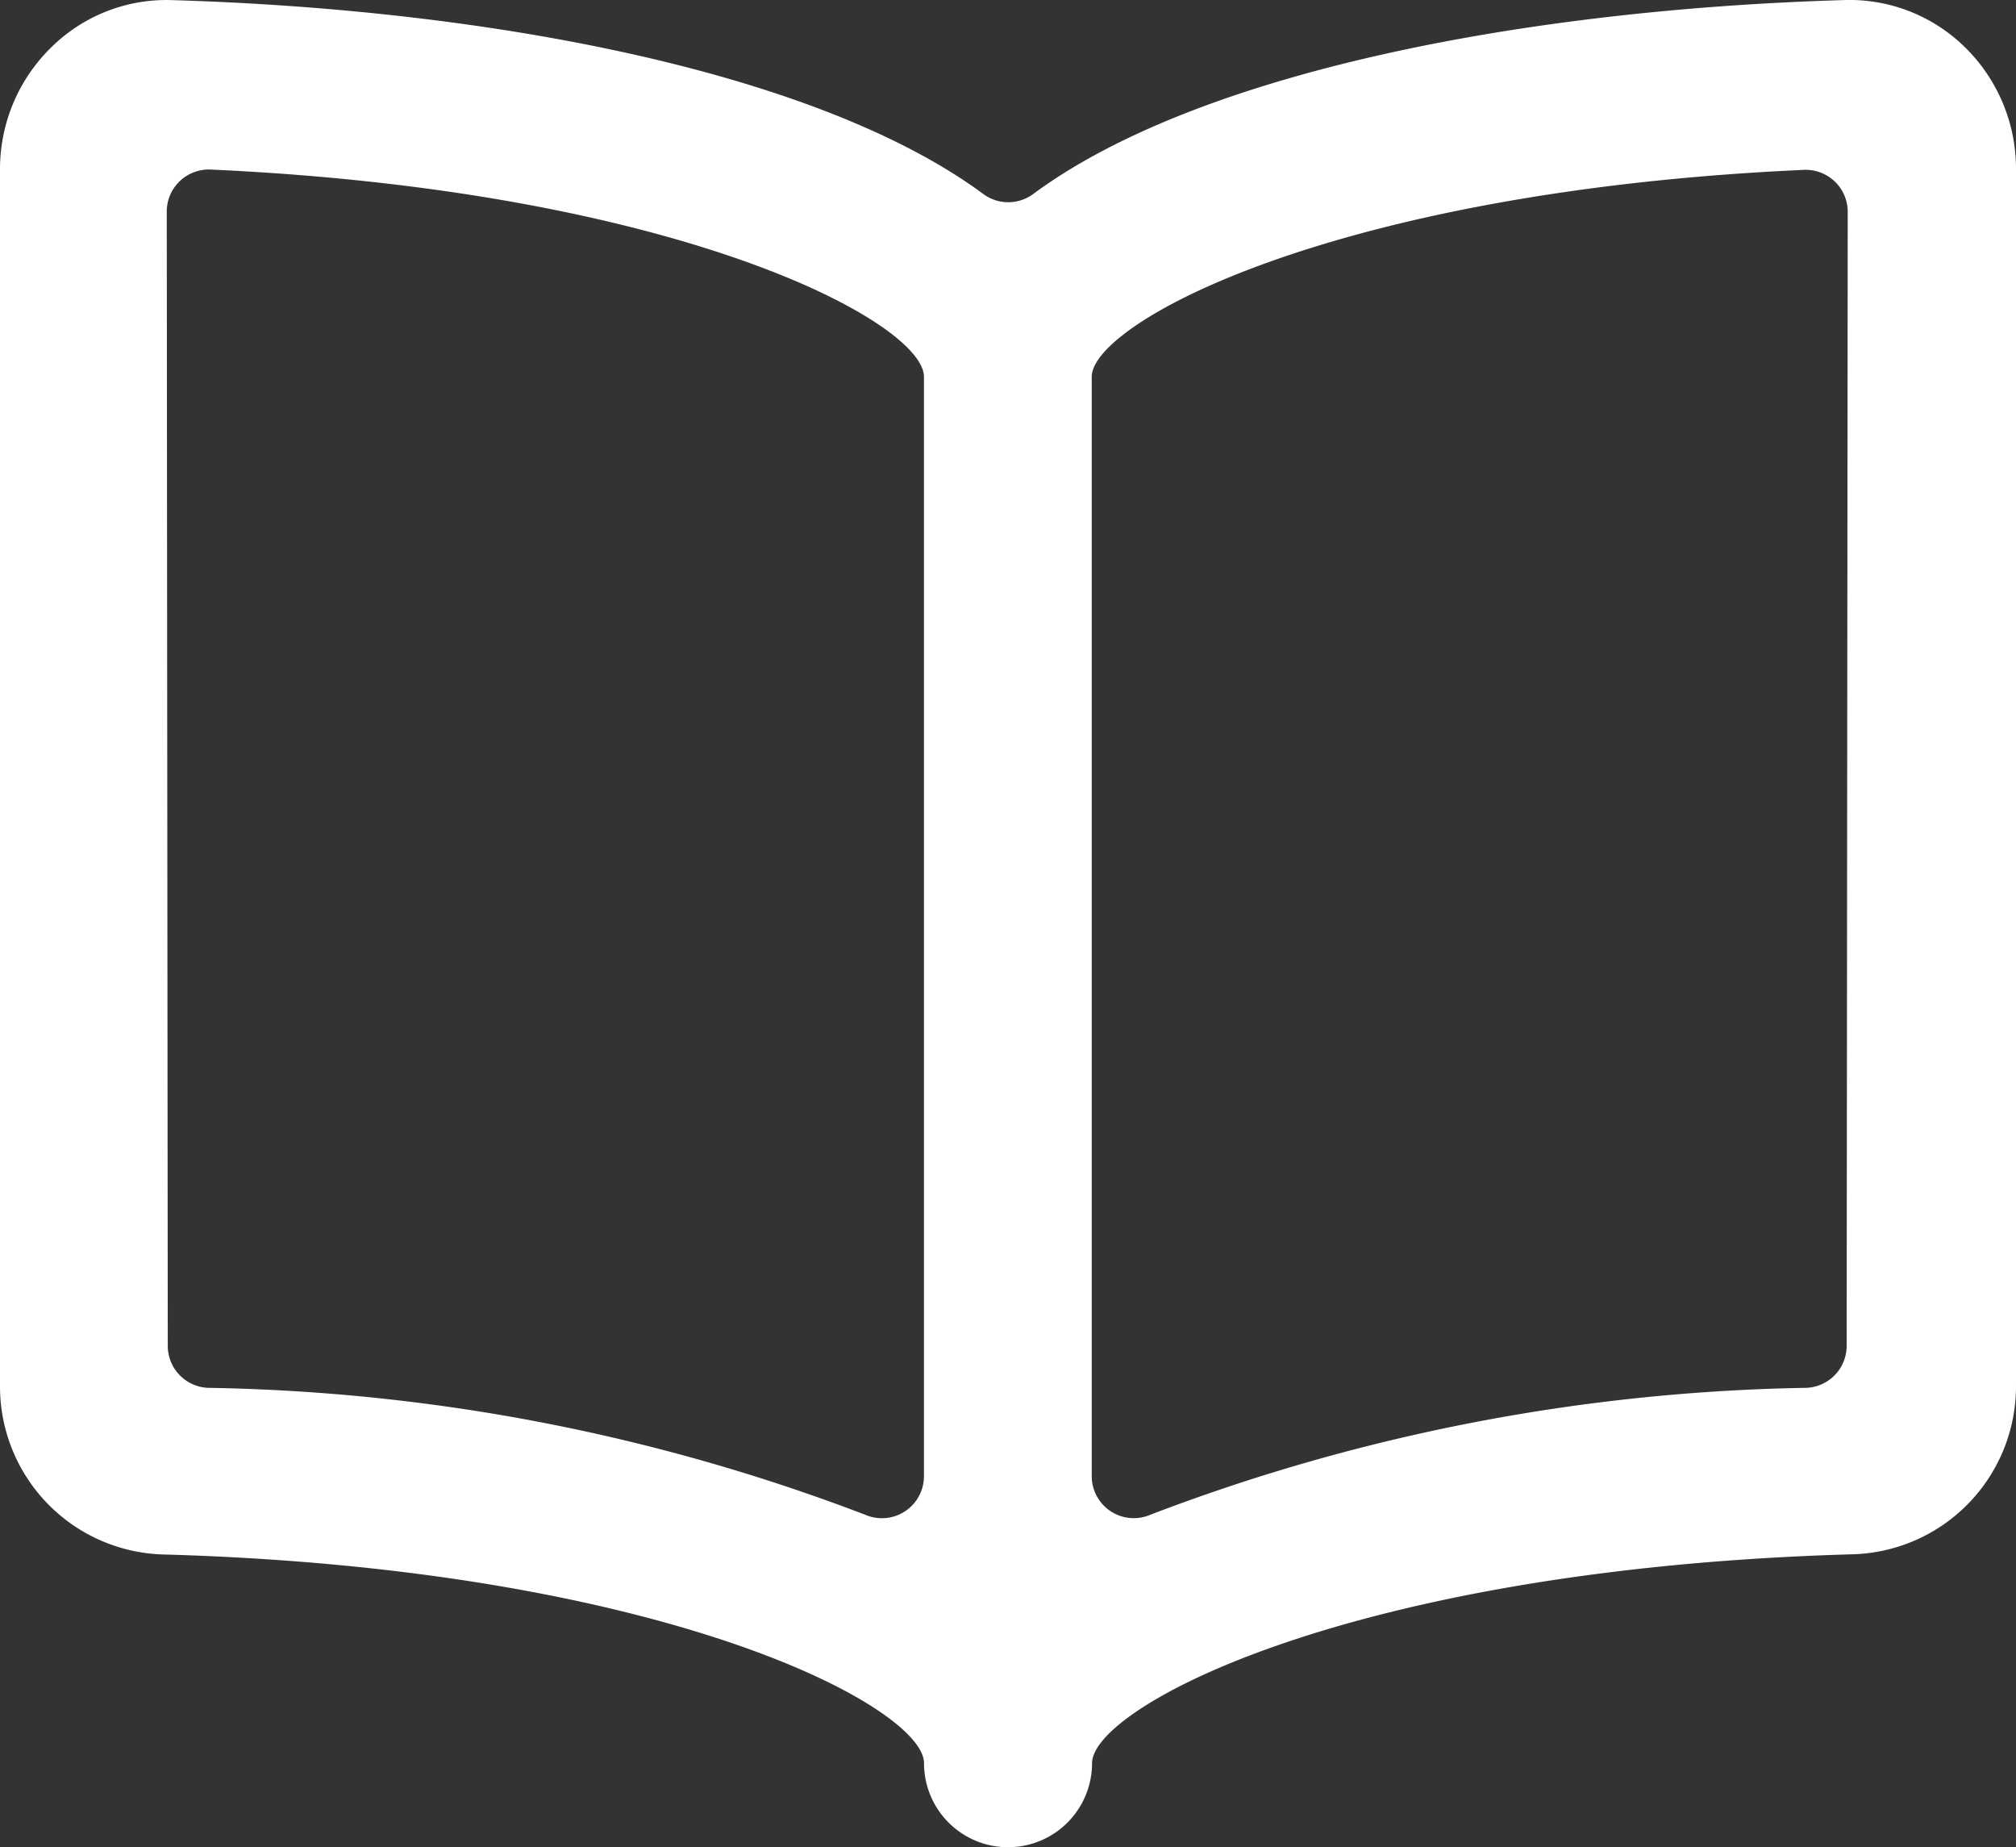
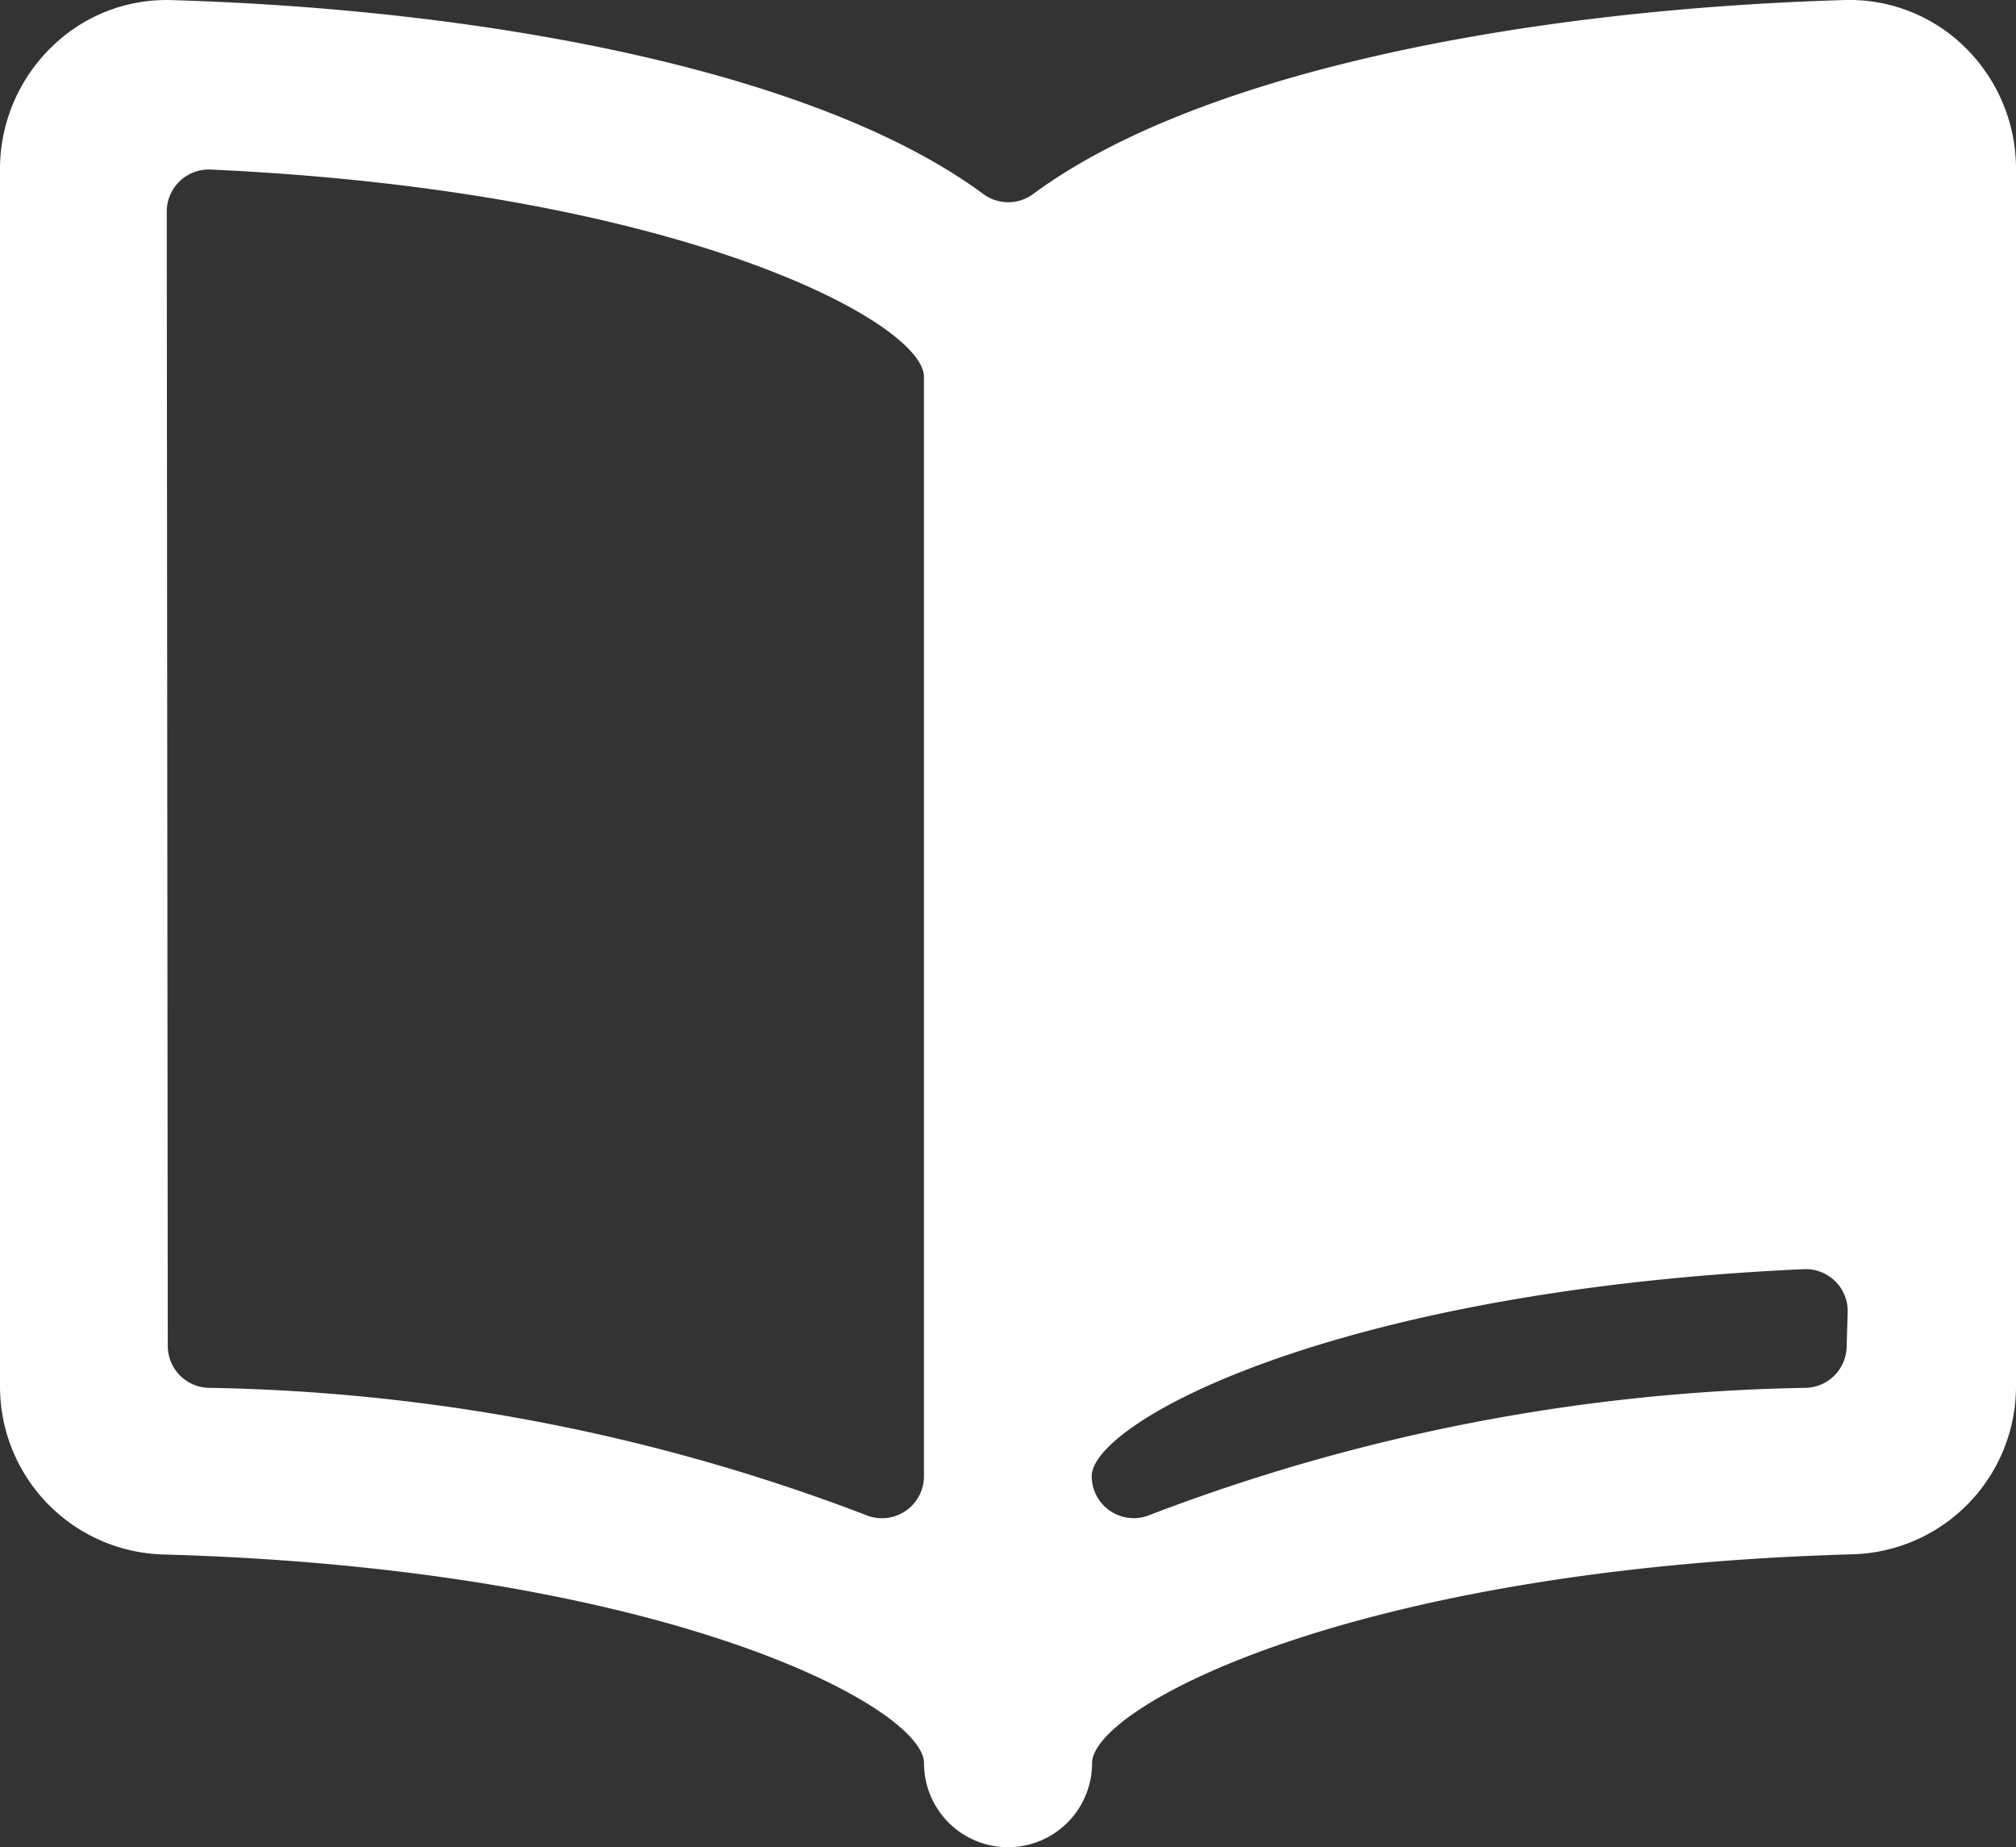
<svg xmlns="http://www.w3.org/2000/svg" width="32" height="29.315" viewBox="0 0 32 29.315">
  <rect x="0" y="0" width="32" height="29.315" fill="#333333" stroke="none" />
  <g id="book-open" transform="translate(0 -1.007)">
-     <path id="Path_375" data-name="Path 375" d="M31.188,1.755a2.612,2.612,0,0,0-1.917-.747C24.149,1.16,18.995,2.166,16.4,4.086a.667.667,0,0,1-.792,0c-2.6-1.92-7.753-2.925-12.875-3.077a2.6,2.6,0,0,0-1.917.747A2.7,2.7,0,0,0,0,3.676V23.01a2.667,2.667,0,0,0,2.609,2.667c7.955.225,12.058,2.424,12.058,3.312a1.333,1.333,0,0,0,2.667,0c0-.888,4.1-3.087,12.059-3.315A2.667,2.667,0,0,0,32,23.007V3.676a2.7,2.7,0,0,0-.812-1.921ZM3.3,23.032a.667.667,0,0,1-.637-.667l-.016-18a.667.667,0,0,1,.7-.667c7.469.34,11.319,2.431,11.319,3.289V24.435a.667.667,0,0,1-.933.611A30.583,30.583,0,0,0,3.3,23.032Zm26.012-.667a.667.667,0,0,1-.639.667,30.545,30.545,0,0,0-10.411,2.013.667.667,0,0,1-.933-.611V6.988c0-.857,3.848-2.948,11.3-3.285a.667.667,0,0,1,.7.667Z" transform="translate(0 0)" fill="#fff" />
+     <path id="Path_375" data-name="Path 375" d="M31.188,1.755a2.612,2.612,0,0,0-1.917-.747C24.149,1.16,18.995,2.166,16.4,4.086a.667.667,0,0,1-.792,0c-2.6-1.92-7.753-2.925-12.875-3.077a2.6,2.6,0,0,0-1.917.747A2.7,2.7,0,0,0,0,3.676V23.01a2.667,2.667,0,0,0,2.609,2.667c7.955.225,12.058,2.424,12.058,3.312a1.333,1.333,0,0,0,2.667,0c0-.888,4.1-3.087,12.059-3.315A2.667,2.667,0,0,0,32,23.007V3.676a2.7,2.7,0,0,0-.812-1.921ZM3.3,23.032a.667.667,0,0,1-.637-.667l-.016-18a.667.667,0,0,1,.7-.667c7.469.34,11.319,2.431,11.319,3.289V24.435a.667.667,0,0,1-.933.611A30.583,30.583,0,0,0,3.3,23.032Zm26.012-.667a.667.667,0,0,1-.639.667,30.545,30.545,0,0,0-10.411,2.013.667.667,0,0,1-.933-.611c0-.857,3.848-2.948,11.3-3.285a.667.667,0,0,1,.7.667Z" transform="translate(0 0)" fill="#fff" />
  </g>
</svg>